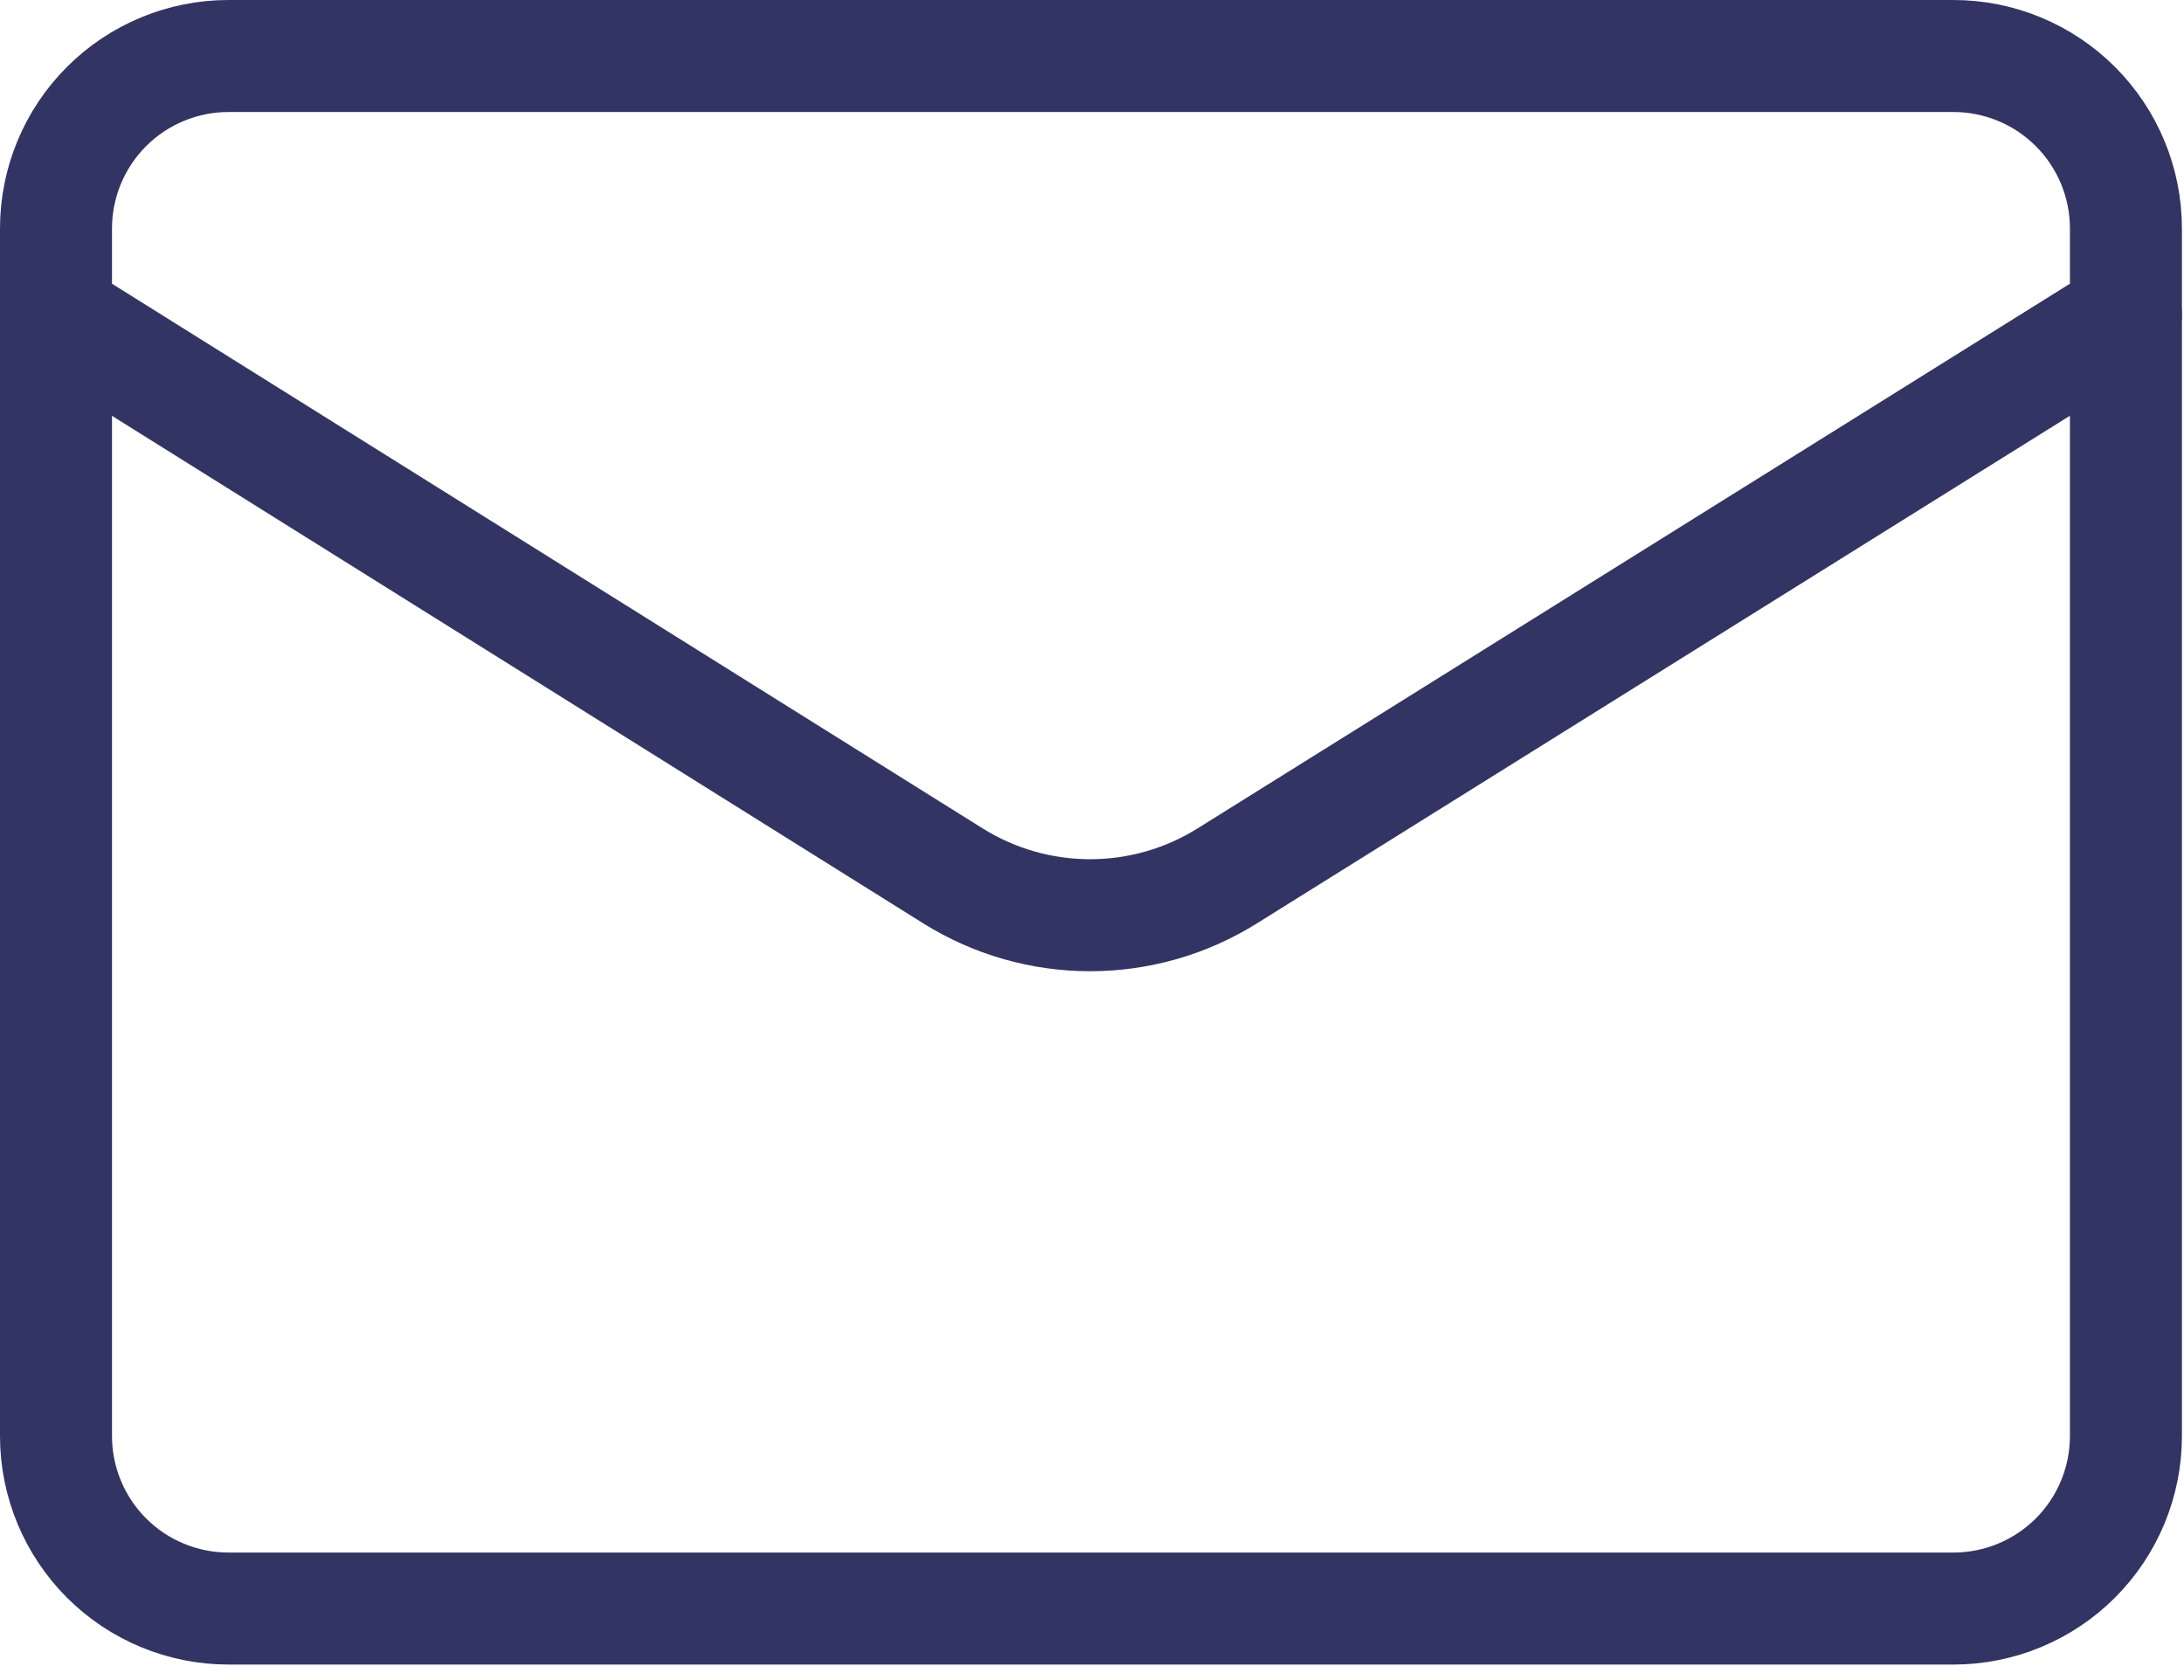
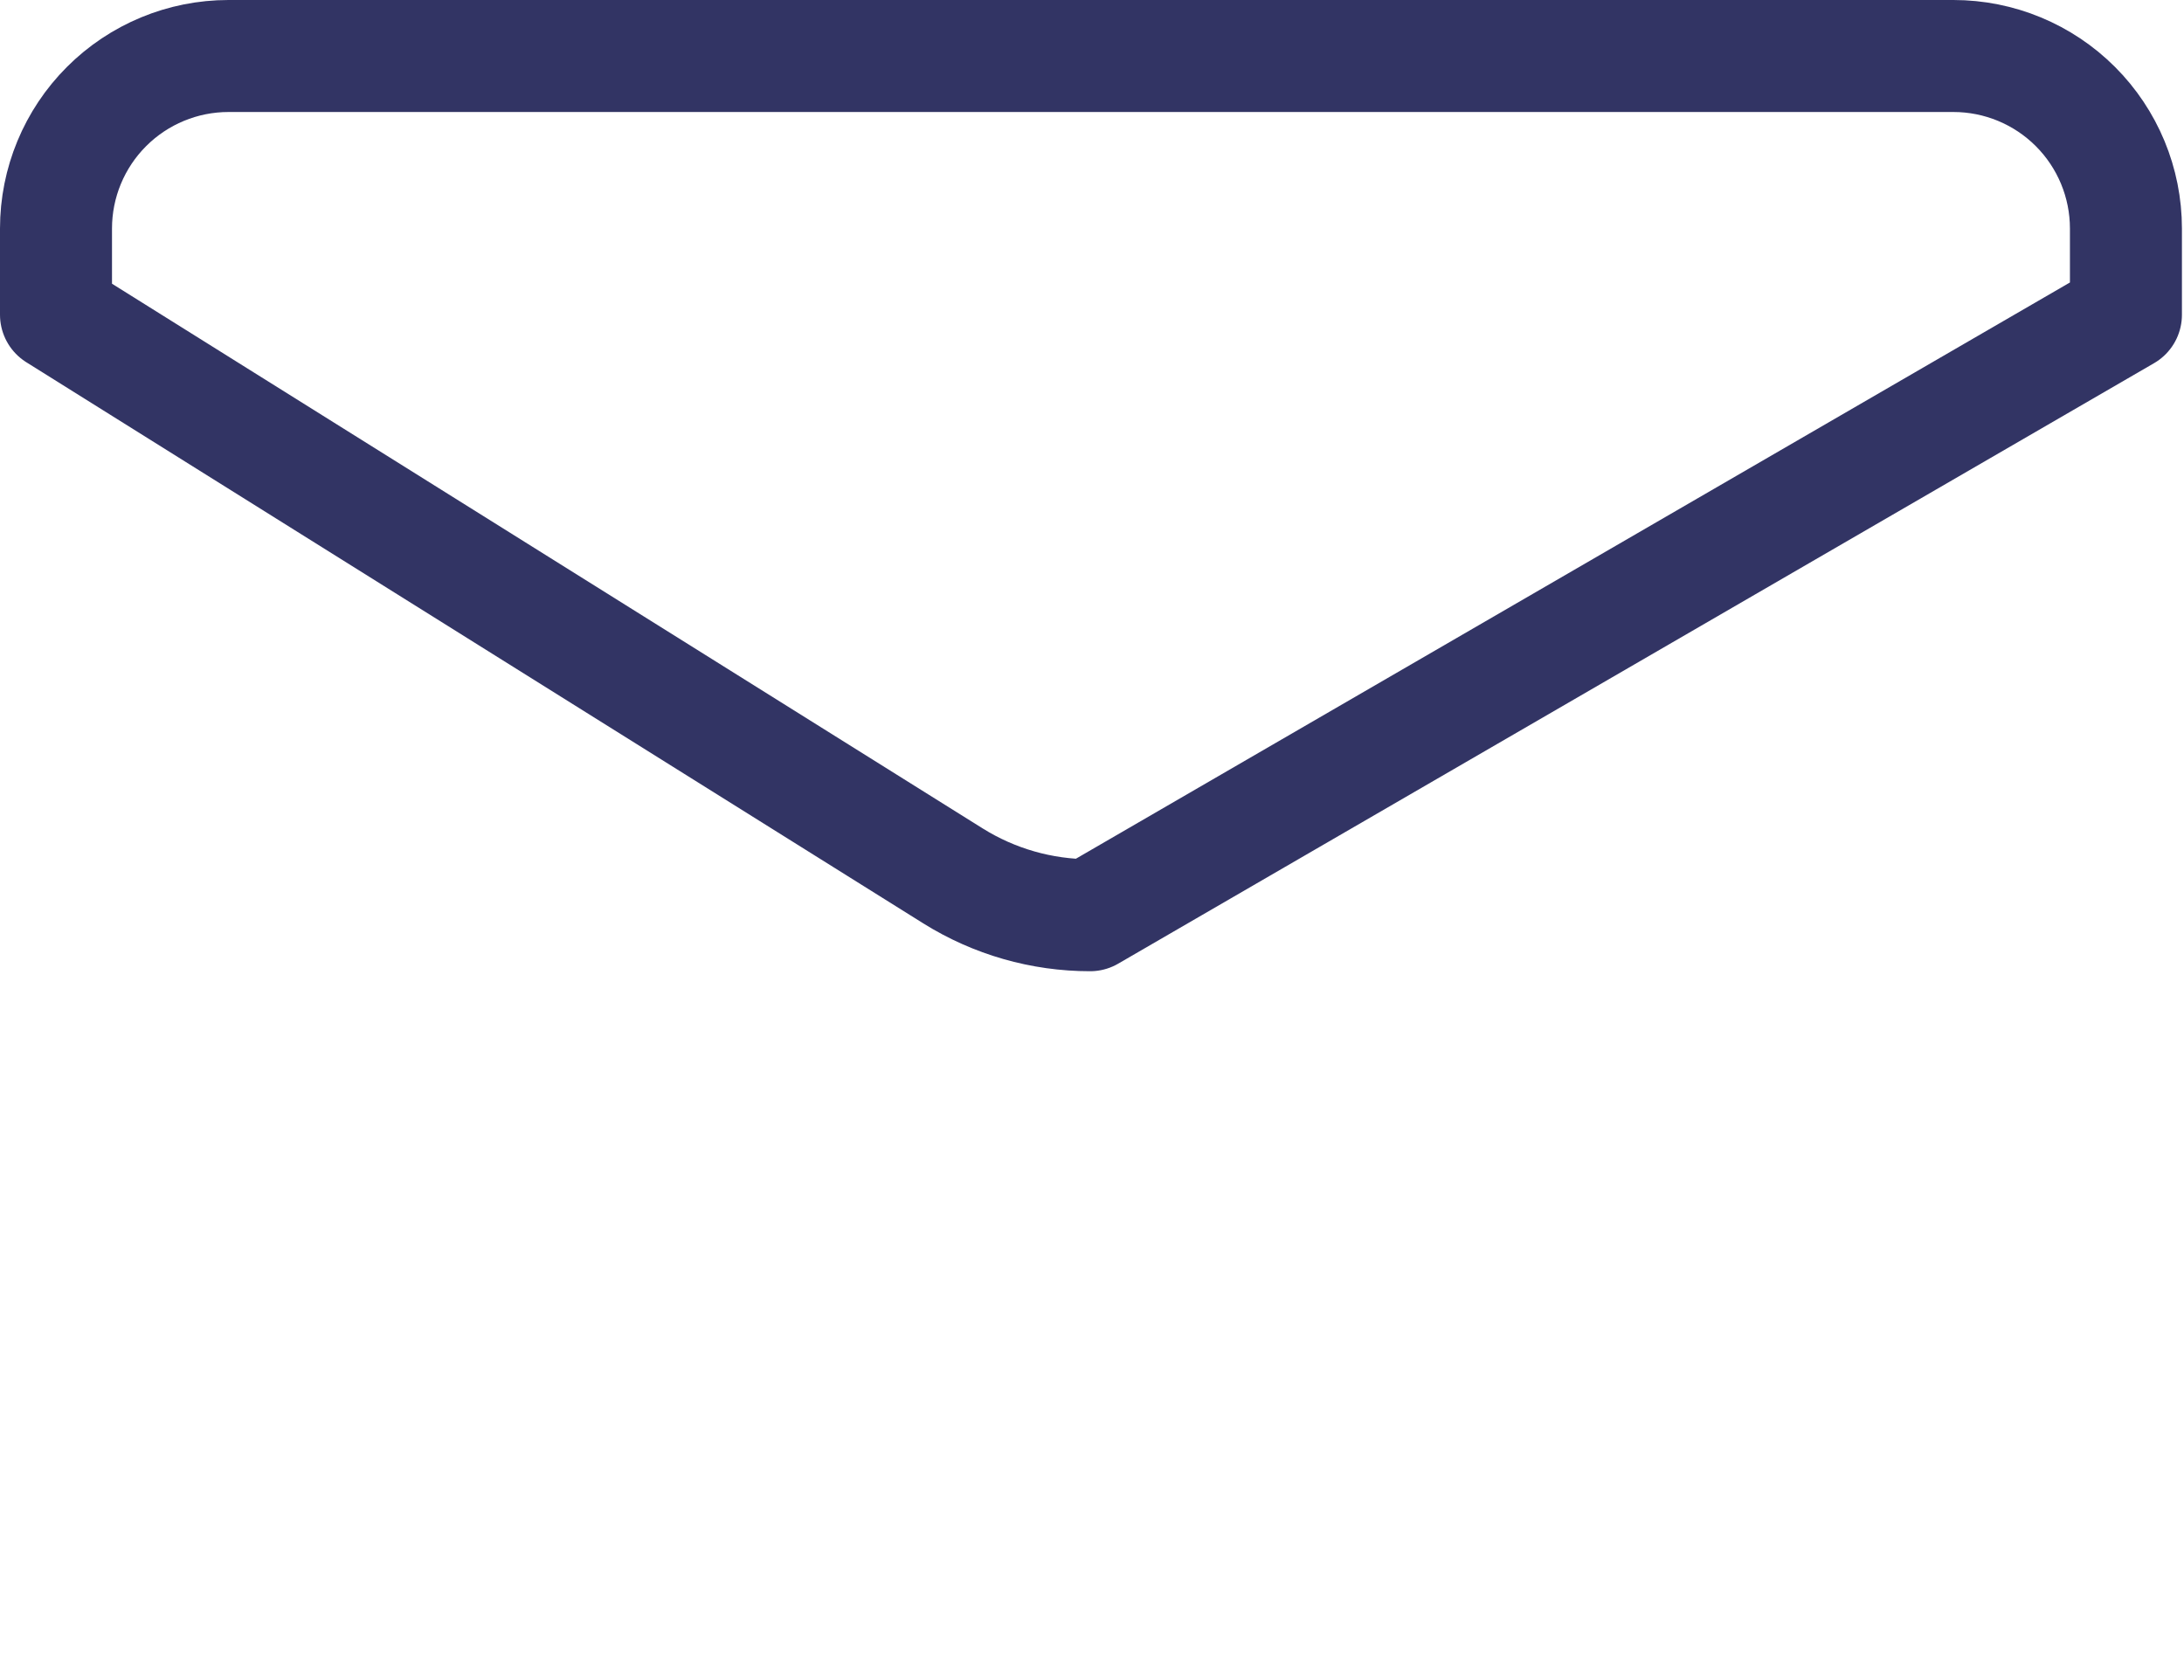
<svg xmlns="http://www.w3.org/2000/svg" width="117" height="90" viewBox="0 0 117 90" fill="none">
-   <path d="M113.889 16.861V76.928C113.889 79.379 112.915 81.729 111.182 83.463C109.449 85.195 107.099 86.169 104.648 86.169H12.241C9.79 86.169 7.44 85.195 5.707 83.463C3.974 81.729 3 79.379 3 76.928V16.861" stroke="#323464" stroke-width="6" stroke-linecap="round" stroke-linejoin="round" />
-   <path d="M113.889 16.861V12.241C113.889 9.79 112.915 7.44 111.182 5.707C109.449 3.974 107.099 3 104.648 3H12.241C9.79 3 7.44 3.974 5.707 5.707C3.974 7.44 3 9.79 3 12.241V16.861L51.052 46.921C53.255 48.298 55.801 49.028 58.398 49.028C60.996 49.028 63.542 48.298 65.745 46.921L113.889 16.861Z" stroke="#323464" stroke-width="6" stroke-linecap="round" stroke-linejoin="round" />
+   <path d="M113.889 16.861V12.241C113.889 9.79 112.915 7.44 111.182 5.707C109.449 3.974 107.099 3 104.648 3H12.241C9.79 3 7.44 3.974 5.707 5.707C3.974 7.44 3 9.79 3 12.241V16.861L51.052 46.921C53.255 48.298 55.801 49.028 58.398 49.028L113.889 16.861Z" stroke="#323464" stroke-width="6" stroke-linecap="round" stroke-linejoin="round" />
</svg>